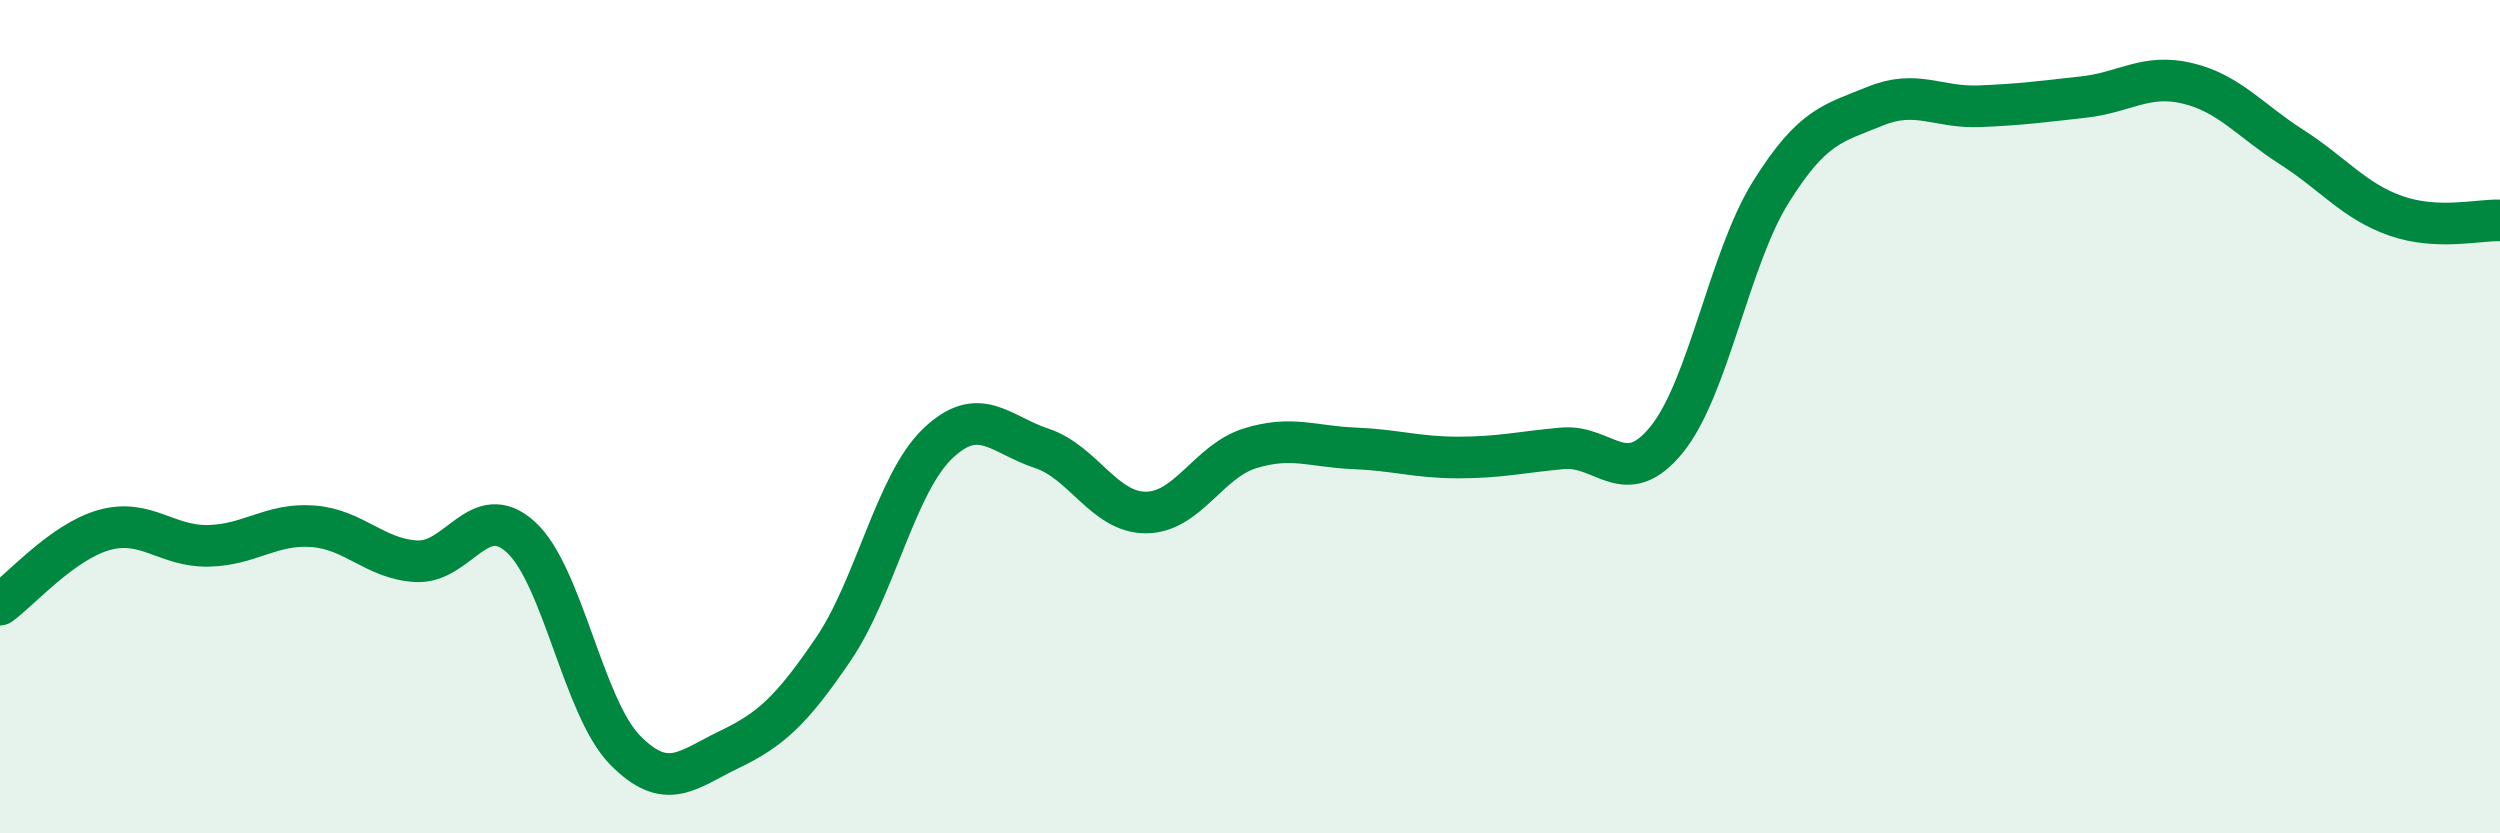
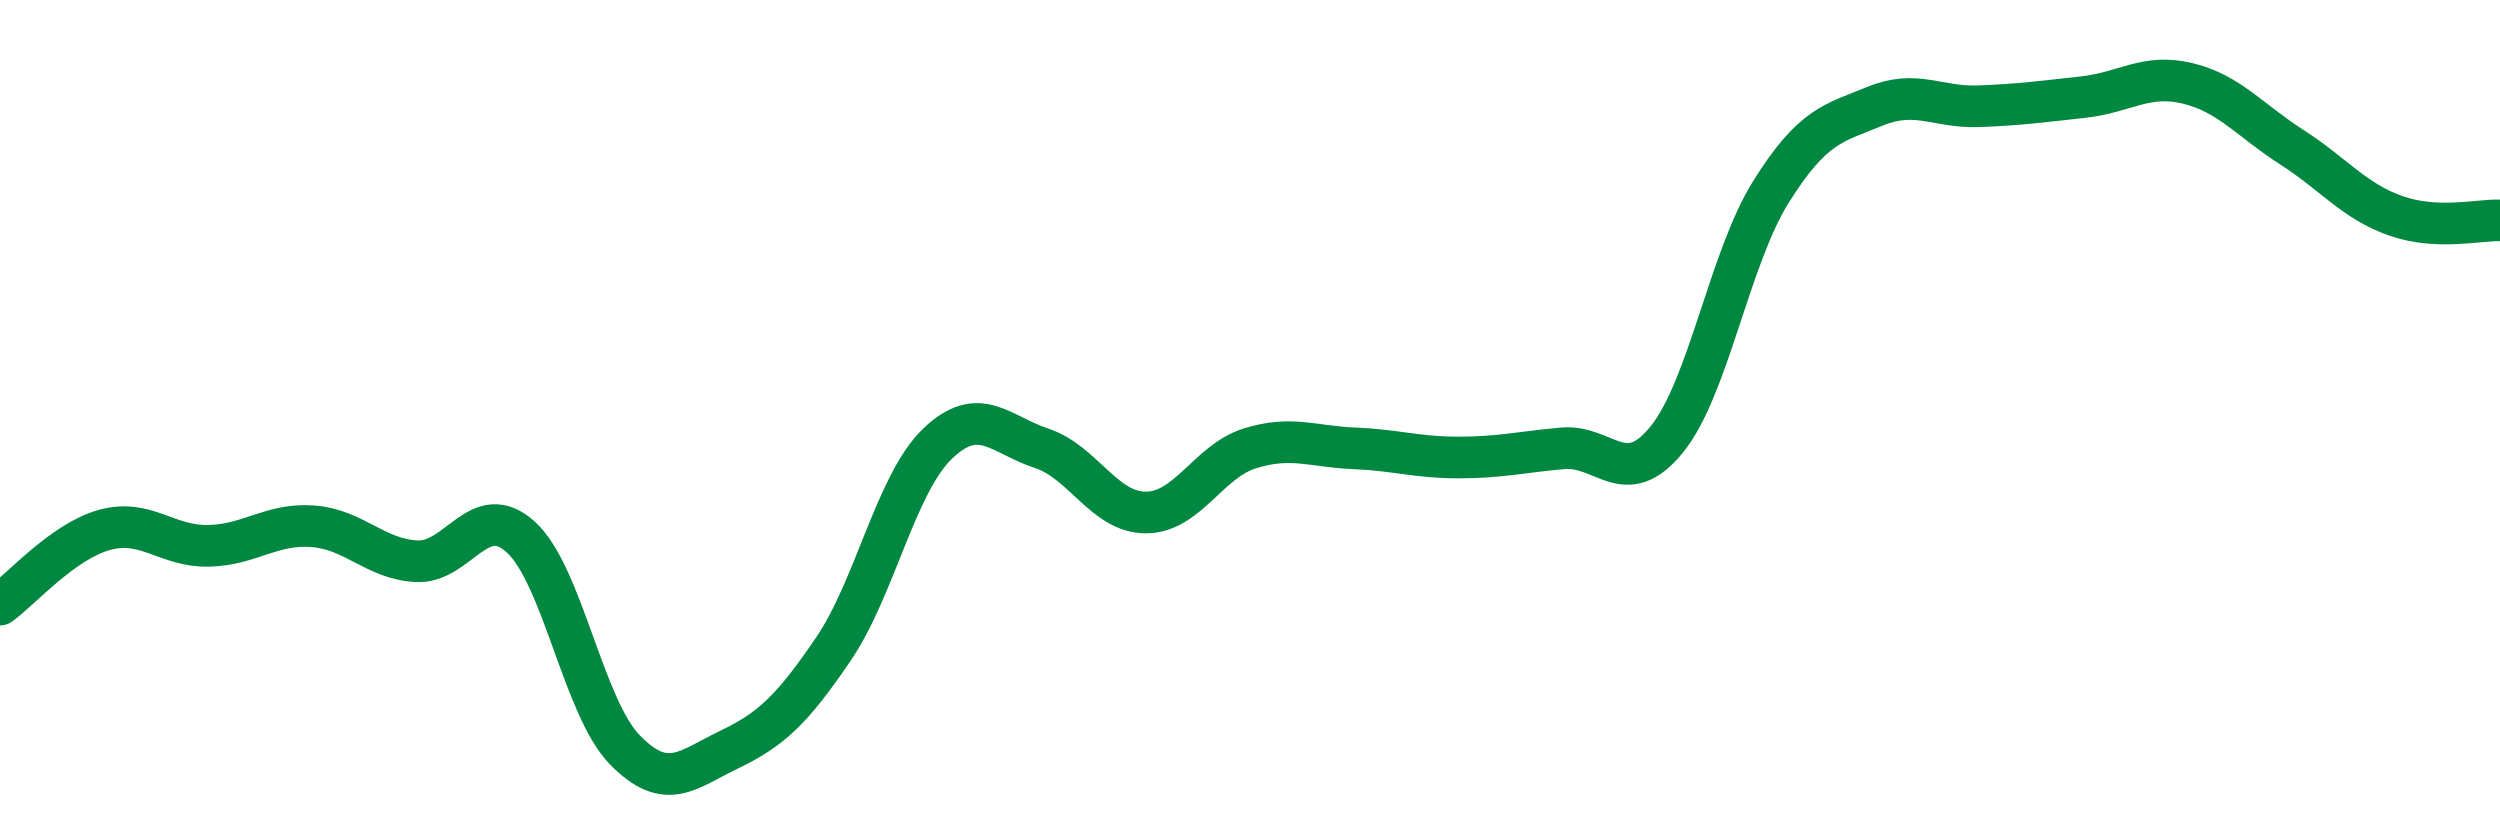
<svg xmlns="http://www.w3.org/2000/svg" width="60" height="20" viewBox="0 0 60 20">
-   <path d="M 0,14.51 C 0.5,14.15 1.5,13 2.5,12.72 C 3.5,12.44 4,13.12 5,13.1 C 6,13.08 6.5,12.56 7.5,12.63 C 8.5,12.7 9,13.42 10,13.47 C 11,13.52 11.5,11.98 12.5,12.89 C 13.5,13.8 14,16.98 15,18 C 16,19.02 16.5,18.47 17.5,17.99 C 18.5,17.51 19,17.05 20,15.58 C 21,14.11 21.5,11.61 22.5,10.65 C 23.5,9.69 24,10.43 25,10.76 C 26,11.09 26.5,12.3 27.5,12.3 C 28.5,12.3 29,11.07 30,10.76 C 31,10.45 31.5,10.72 32.5,10.76 C 33.5,10.8 34,10.98 35,10.98 C 36,10.98 36.5,10.85 37.5,10.76 C 38.5,10.67 39,11.78 40,10.55 C 41,9.32 41.5,6.21 42.5,4.61 C 43.5,3.01 44,2.96 45,2.55 C 46,2.14 46.5,2.59 47.5,2.55 C 48.5,2.51 49,2.44 50,2.33 C 51,2.22 51.5,1.76 52.5,2 C 53.5,2.24 54,2.89 55,3.53 C 56,4.17 56.5,4.83 57.5,5.18 C 58.5,5.53 59.5,5.27 60,5.29L60 20L0 20Z" fill="#008740" opacity="0.1" stroke-linecap="round" stroke-linejoin="round" />
  <path d="M 0,14.51 C 0.5,14.15 1.5,13 2.5,12.72 C 3.5,12.44 4,13.12 5,13.1 C 6,13.08 6.5,12.56 7.5,12.63 C 8.5,12.7 9,13.42 10,13.47 C 11,13.52 11.5,11.98 12.5,12.89 C 13.5,13.8 14,16.98 15,18 C 16,19.02 16.5,18.47 17.5,17.99 C 18.5,17.51 19,17.05 20,15.58 C 21,14.11 21.5,11.61 22.5,10.65 C 23.5,9.69 24,10.43 25,10.76 C 26,11.09 26.5,12.3 27.5,12.3 C 28.5,12.3 29,11.07 30,10.76 C 31,10.45 31.5,10.72 32.5,10.76 C 33.5,10.8 34,10.98 35,10.98 C 36,10.98 36.5,10.85 37.5,10.76 C 38.5,10.67 39,11.78 40,10.55 C 41,9.32 41.5,6.21 42.5,4.61 C 43.5,3.01 44,2.96 45,2.55 C 46,2.14 46.5,2.59 47.5,2.55 C 48.5,2.51 49,2.44 50,2.33 C 51,2.22 51.5,1.76 52.5,2 C 53.5,2.24 54,2.89 55,3.53 C 56,4.17 56.5,4.83 57.5,5.18 C 58.5,5.53 59.5,5.27 60,5.29" stroke="#008740" stroke-width="1" fill="none" stroke-linecap="round" stroke-linejoin="round" />
</svg>